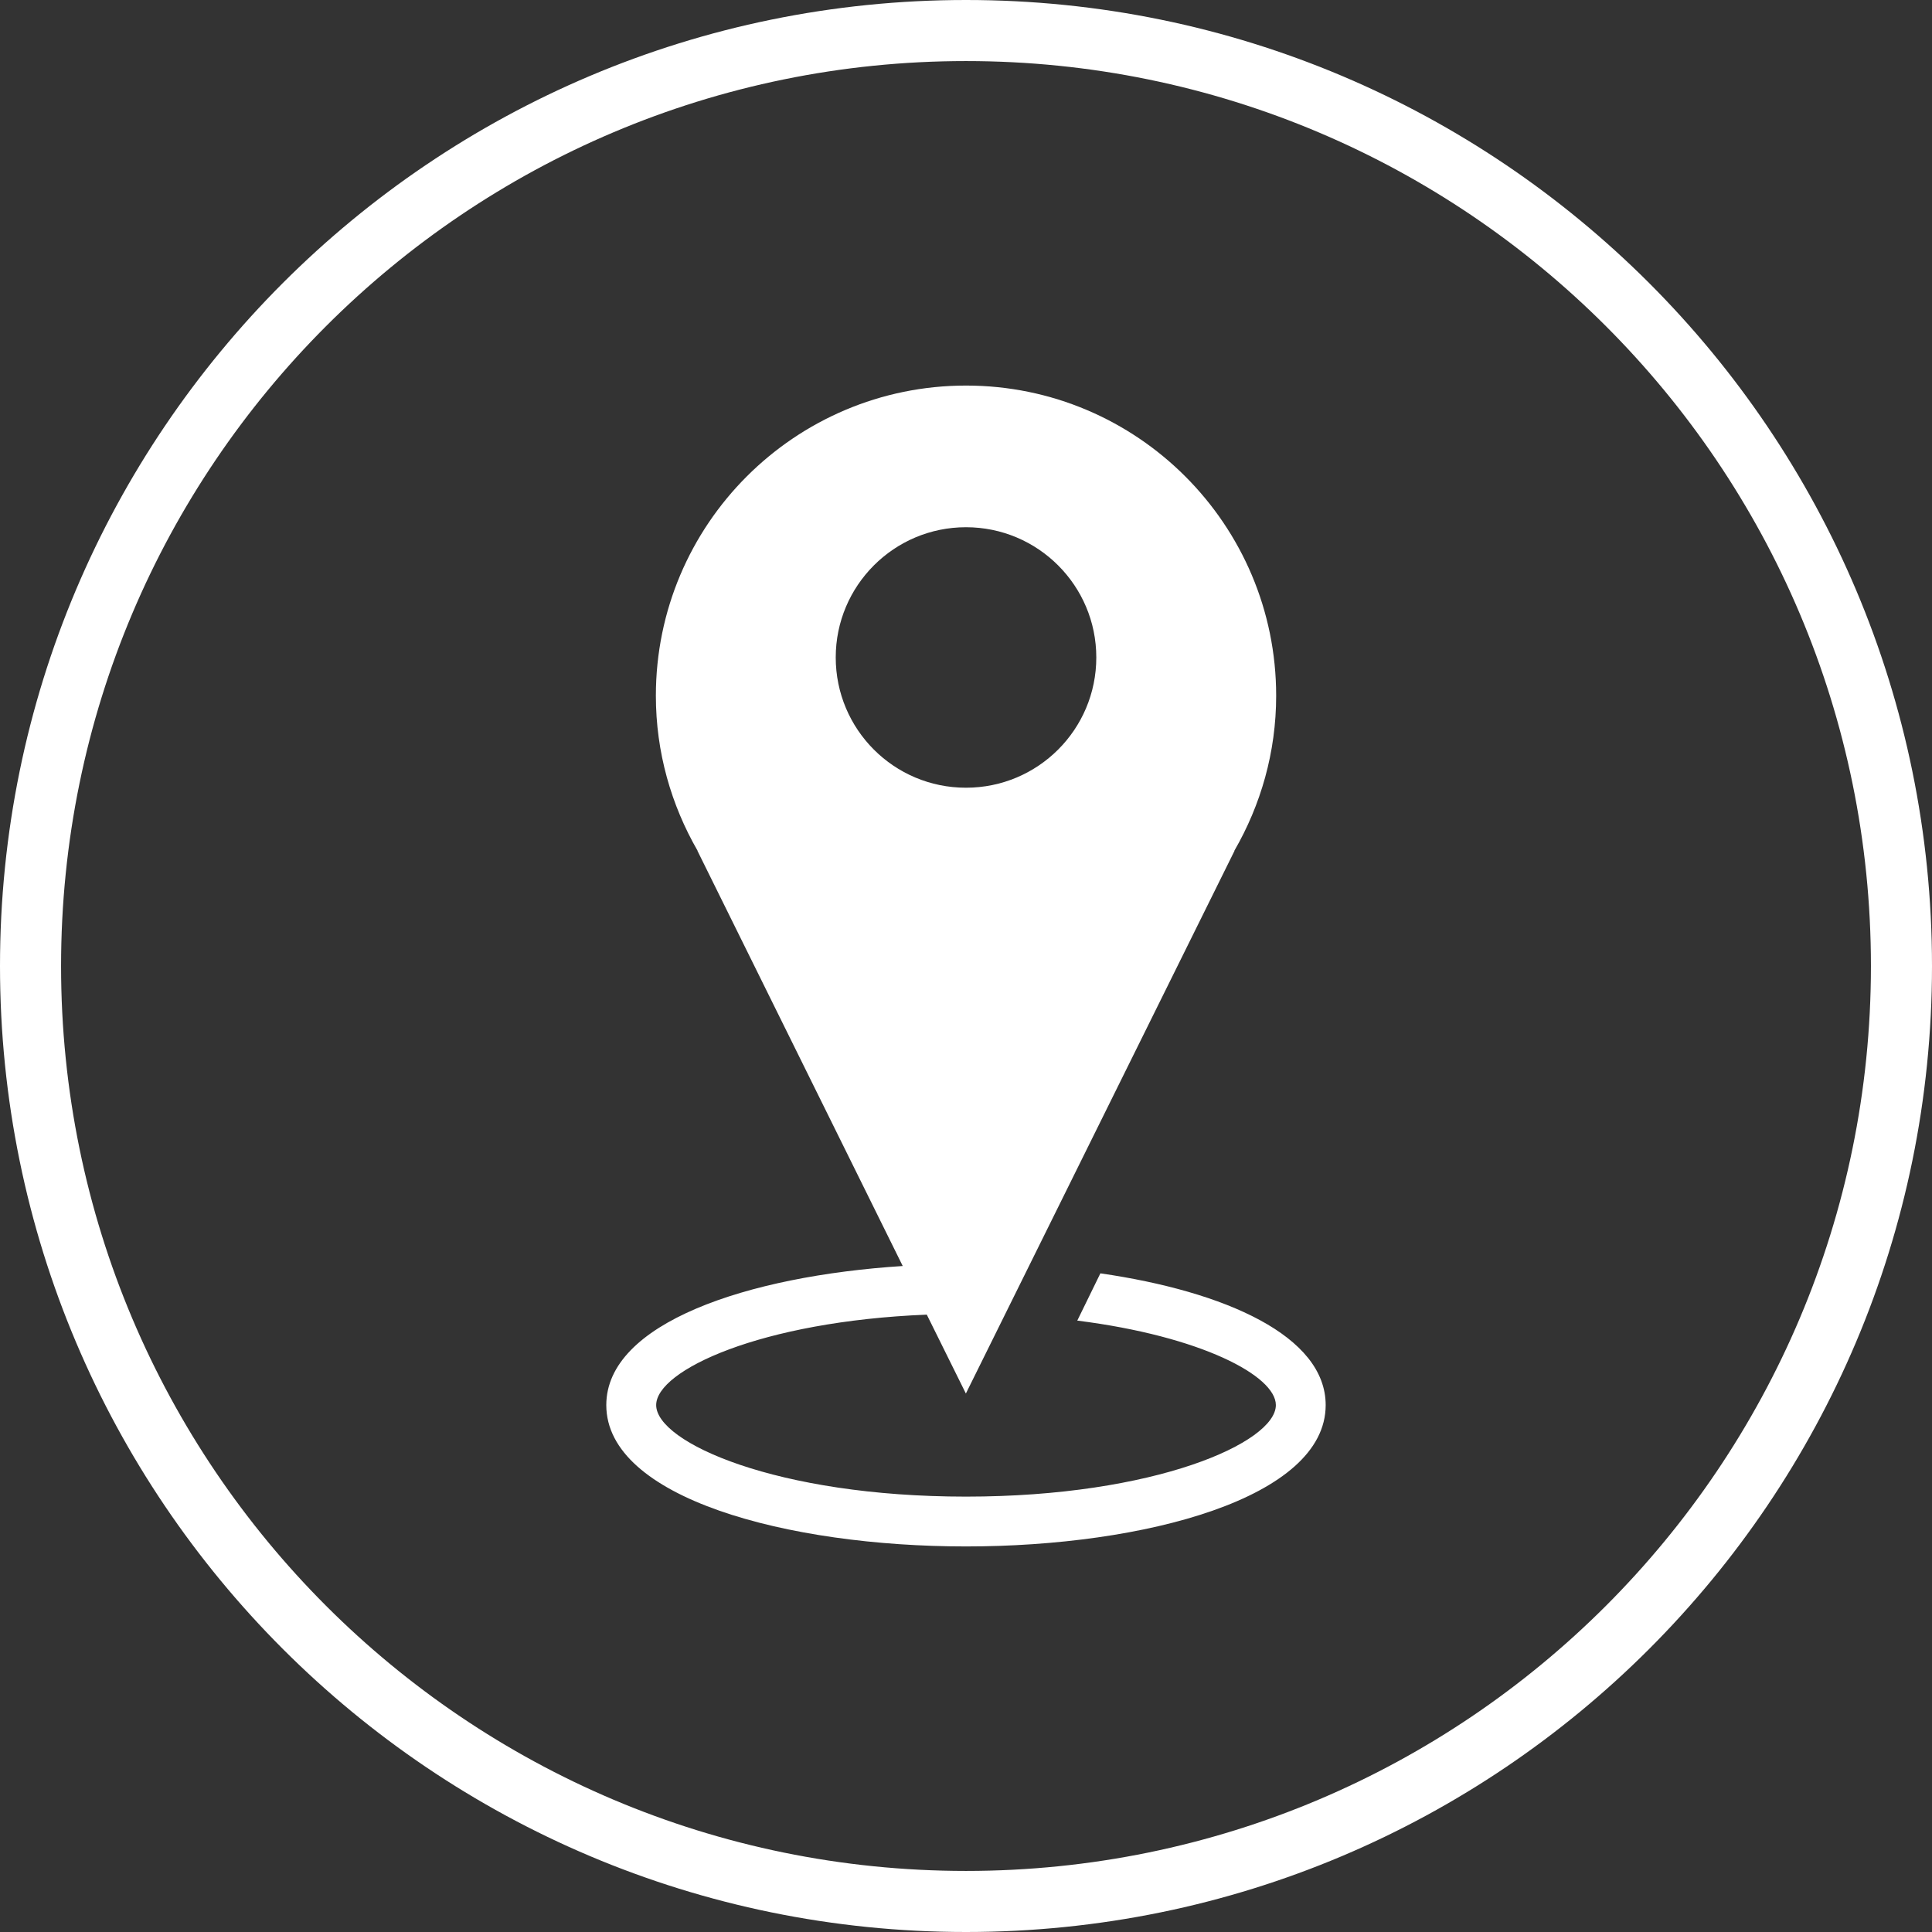
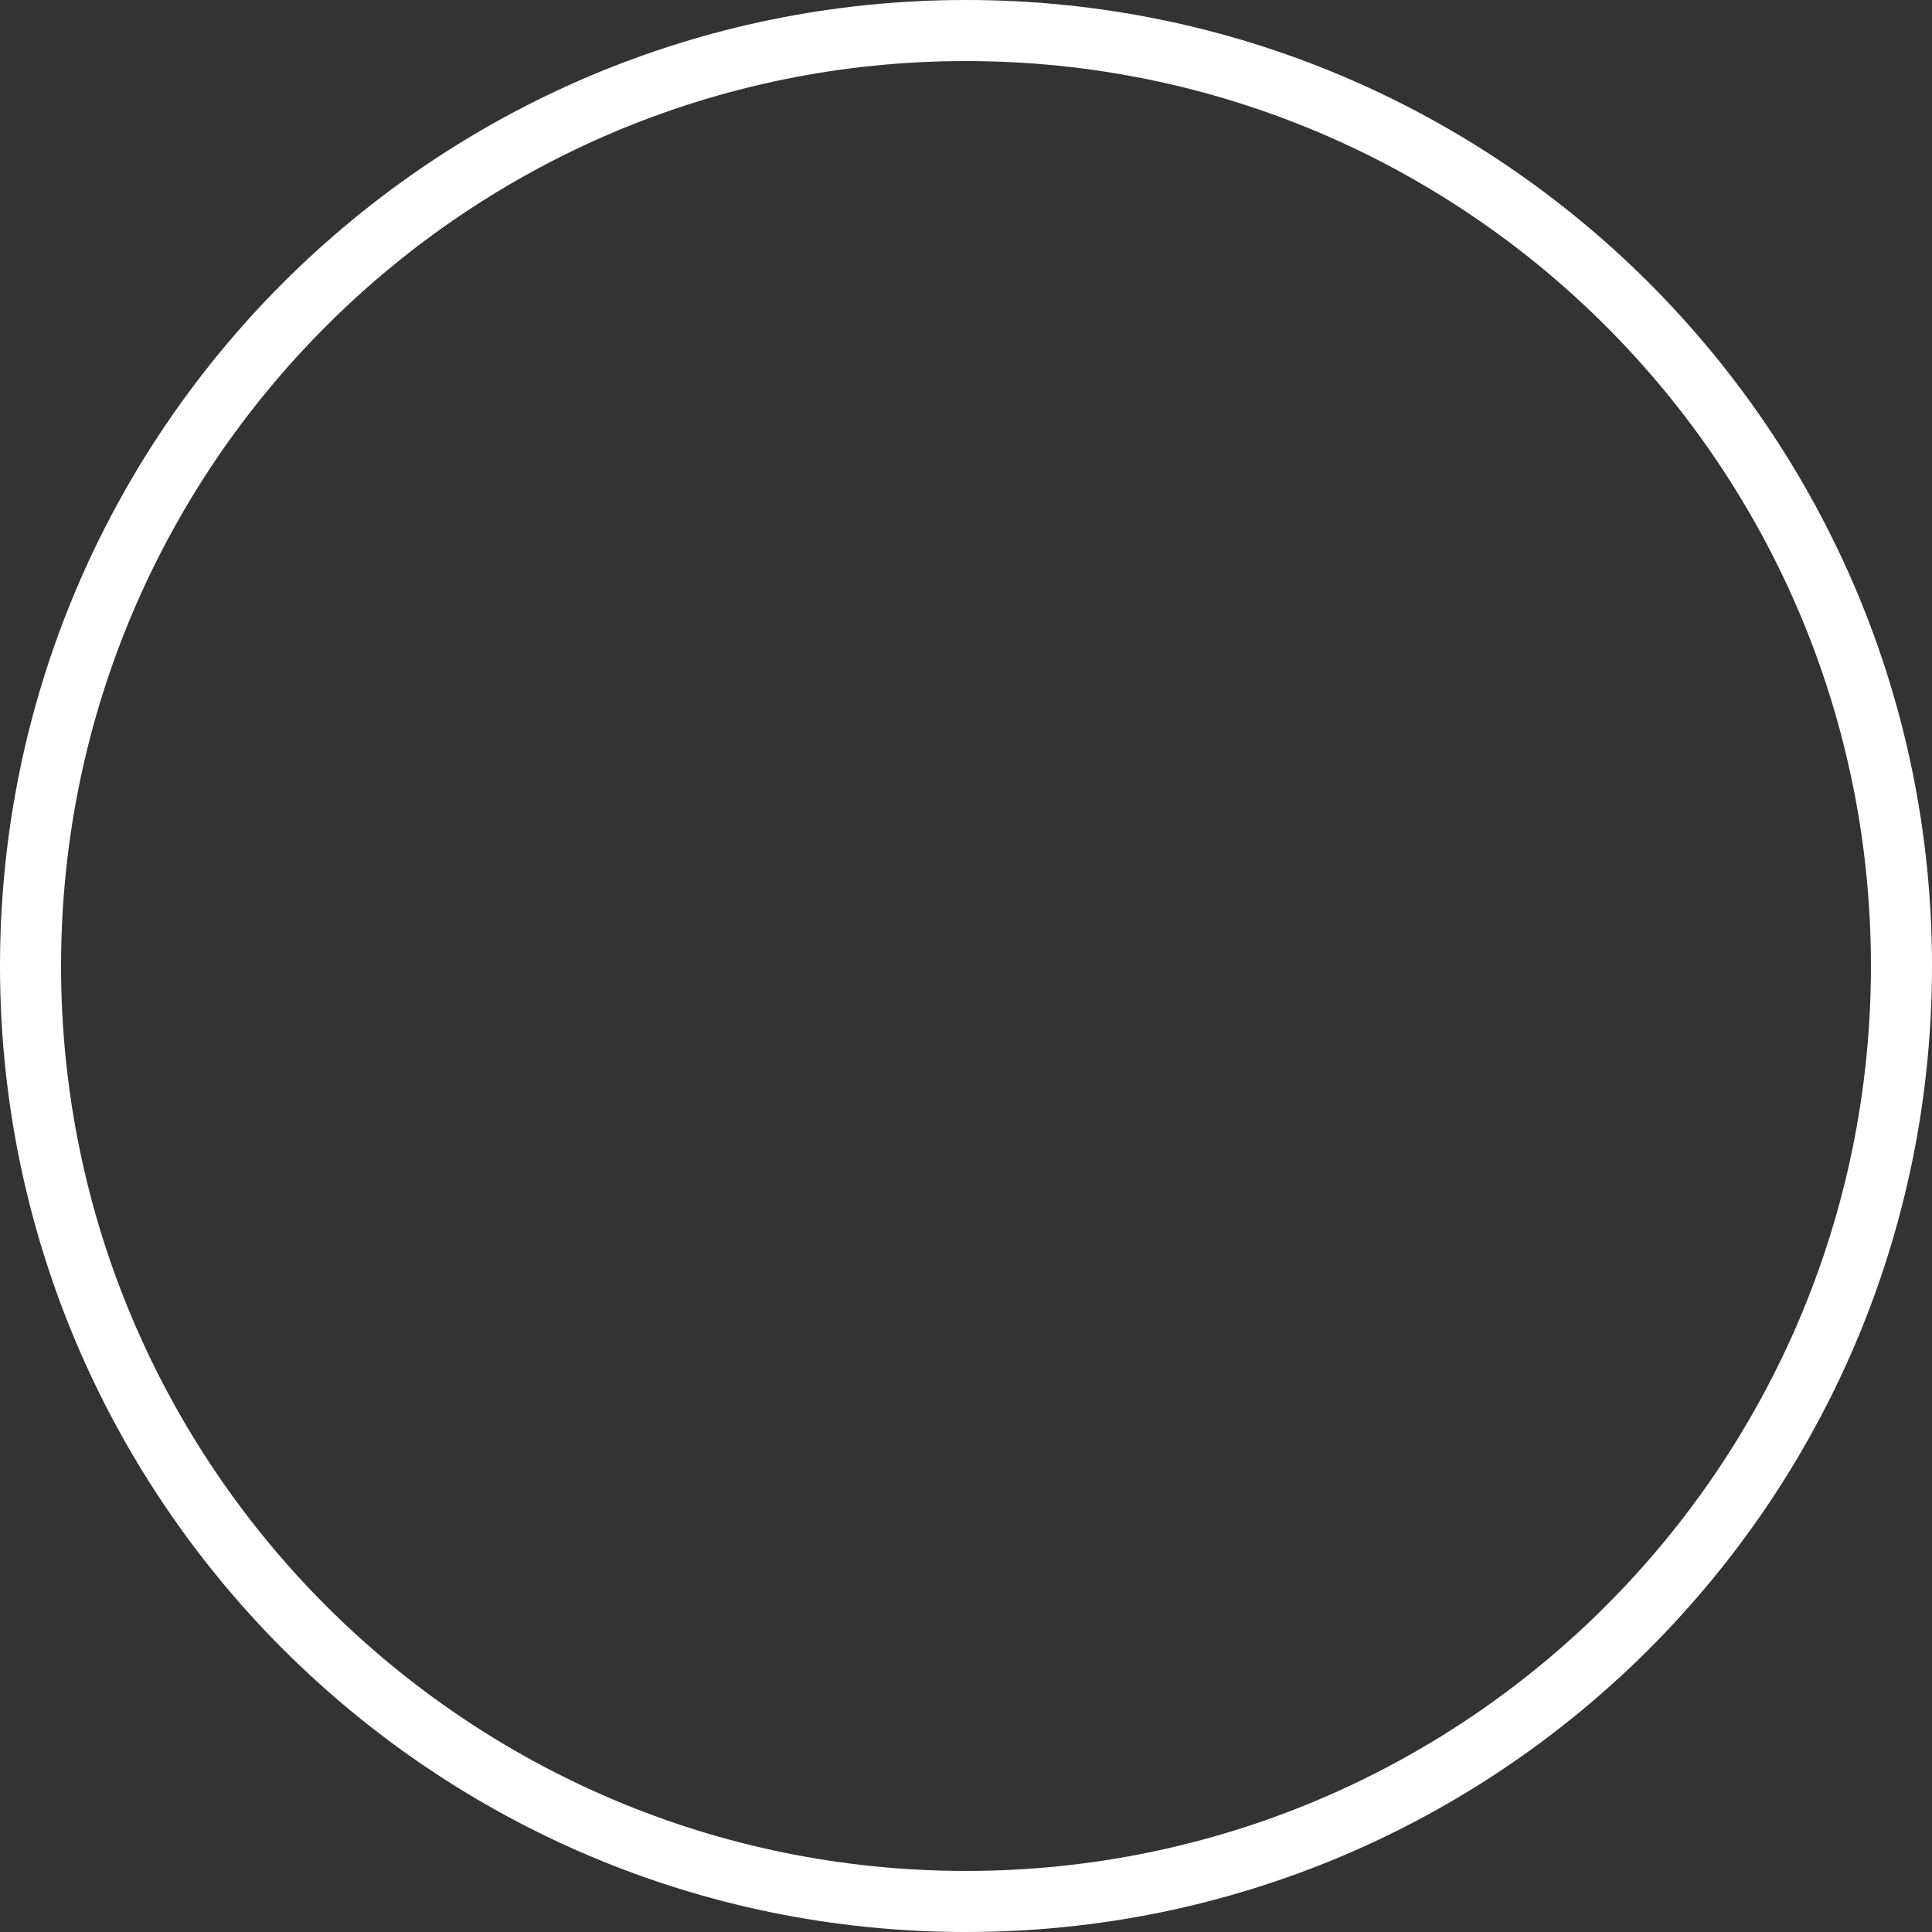
<svg xmlns="http://www.w3.org/2000/svg" version="1.1" id="Layer_1" x="0px" y="0px" width="56.693px" height="56.693px" viewBox="0 0 56.693 56.693" enable-background="new 0 0 56.693 56.693" xml:space="preserve">
  <rect x="0" y="0" width="56.693" height="56.693" fill="#333333" stroke="none" />
  <path fill="#FFFFFF" d="M28.347,0C12.69,0,0,12.692,0,28.347c0,15.654,12.69,28.346,28.347,28.346  c15.655,0,28.346-12.691,28.346-28.346C56.693,12.692,44.001,0,28.347,0z M28.347,54.901c-14.667,0-26.555-11.89-26.555-26.554  c0-14.666,11.888-26.555,26.555-26.555c14.665,0,26.554,11.889,26.554,26.555C54.901,43.011,43.012,54.901,28.347,54.901z" />
  <g>
    <g>
-       <path fill="#FFFFFF" d="M32.29,37.365l-0.678,1.387c3.632,0.458,5.827,1.619,5.827,2.479c0,1.097-3.542,2.686-9.093,2.686    c-5.55,0-9.091-1.589-9.091-2.686c0-1.017,3.058-2.457,7.941-2.654l1.147,2.315l7.883-15.926H36.22    c0.775-1.34,1.228-2.89,1.228-4.55c0-5.023-4.075-9.102-9.1-9.102c-5.026,0-9.102,4.078-9.102,9.102c0,1.66,0.452,3.21,1.225,4.55    h-0.005l6.024,12.184c-4.571,0.294-8.699,1.681-8.699,4.081c0,2.727,5.31,4.148,10.555,4.148s10.555-1.422,10.555-4.148    C38.901,39.205,35.958,37.897,32.29,37.365z M24.524,19.292c0-2.108,1.711-3.821,3.822-3.821c2.113,0,3.824,1.713,3.824,3.821    c0,2.113-1.711,3.823-3.824,3.823C26.235,23.116,24.524,21.406,24.524,19.292z" />
-     </g>
+       </g>
  </g>
</svg>